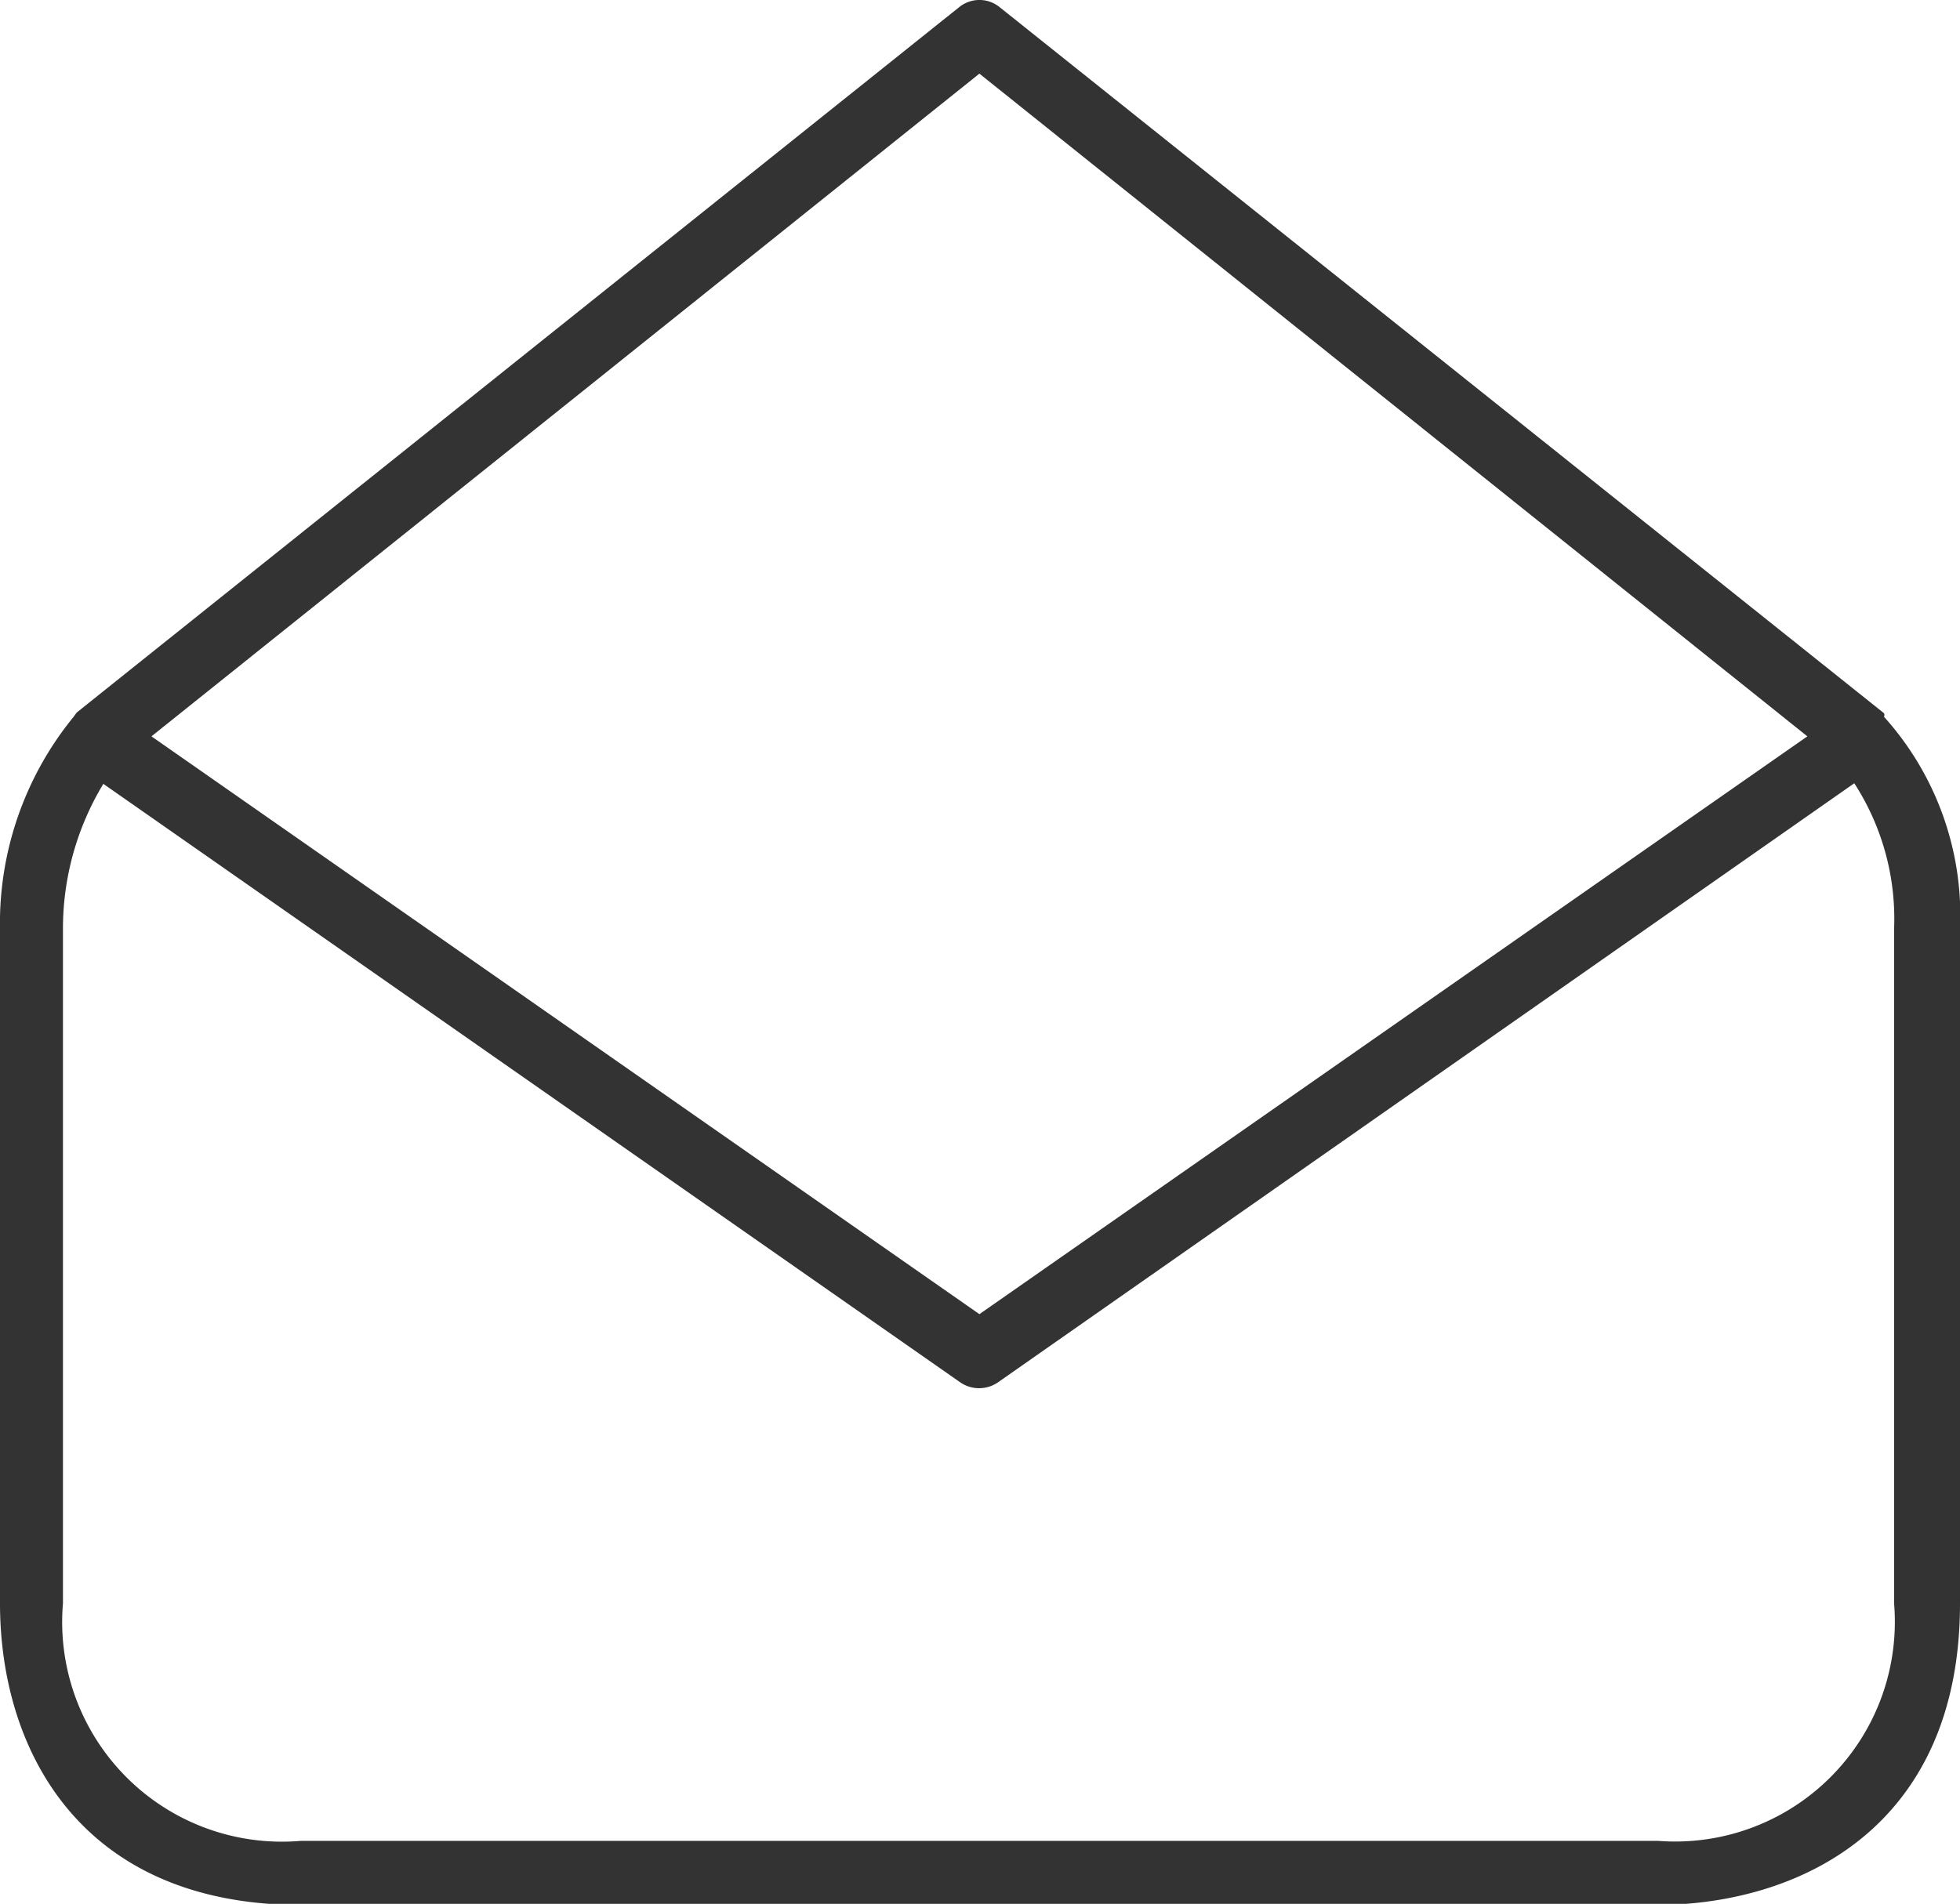
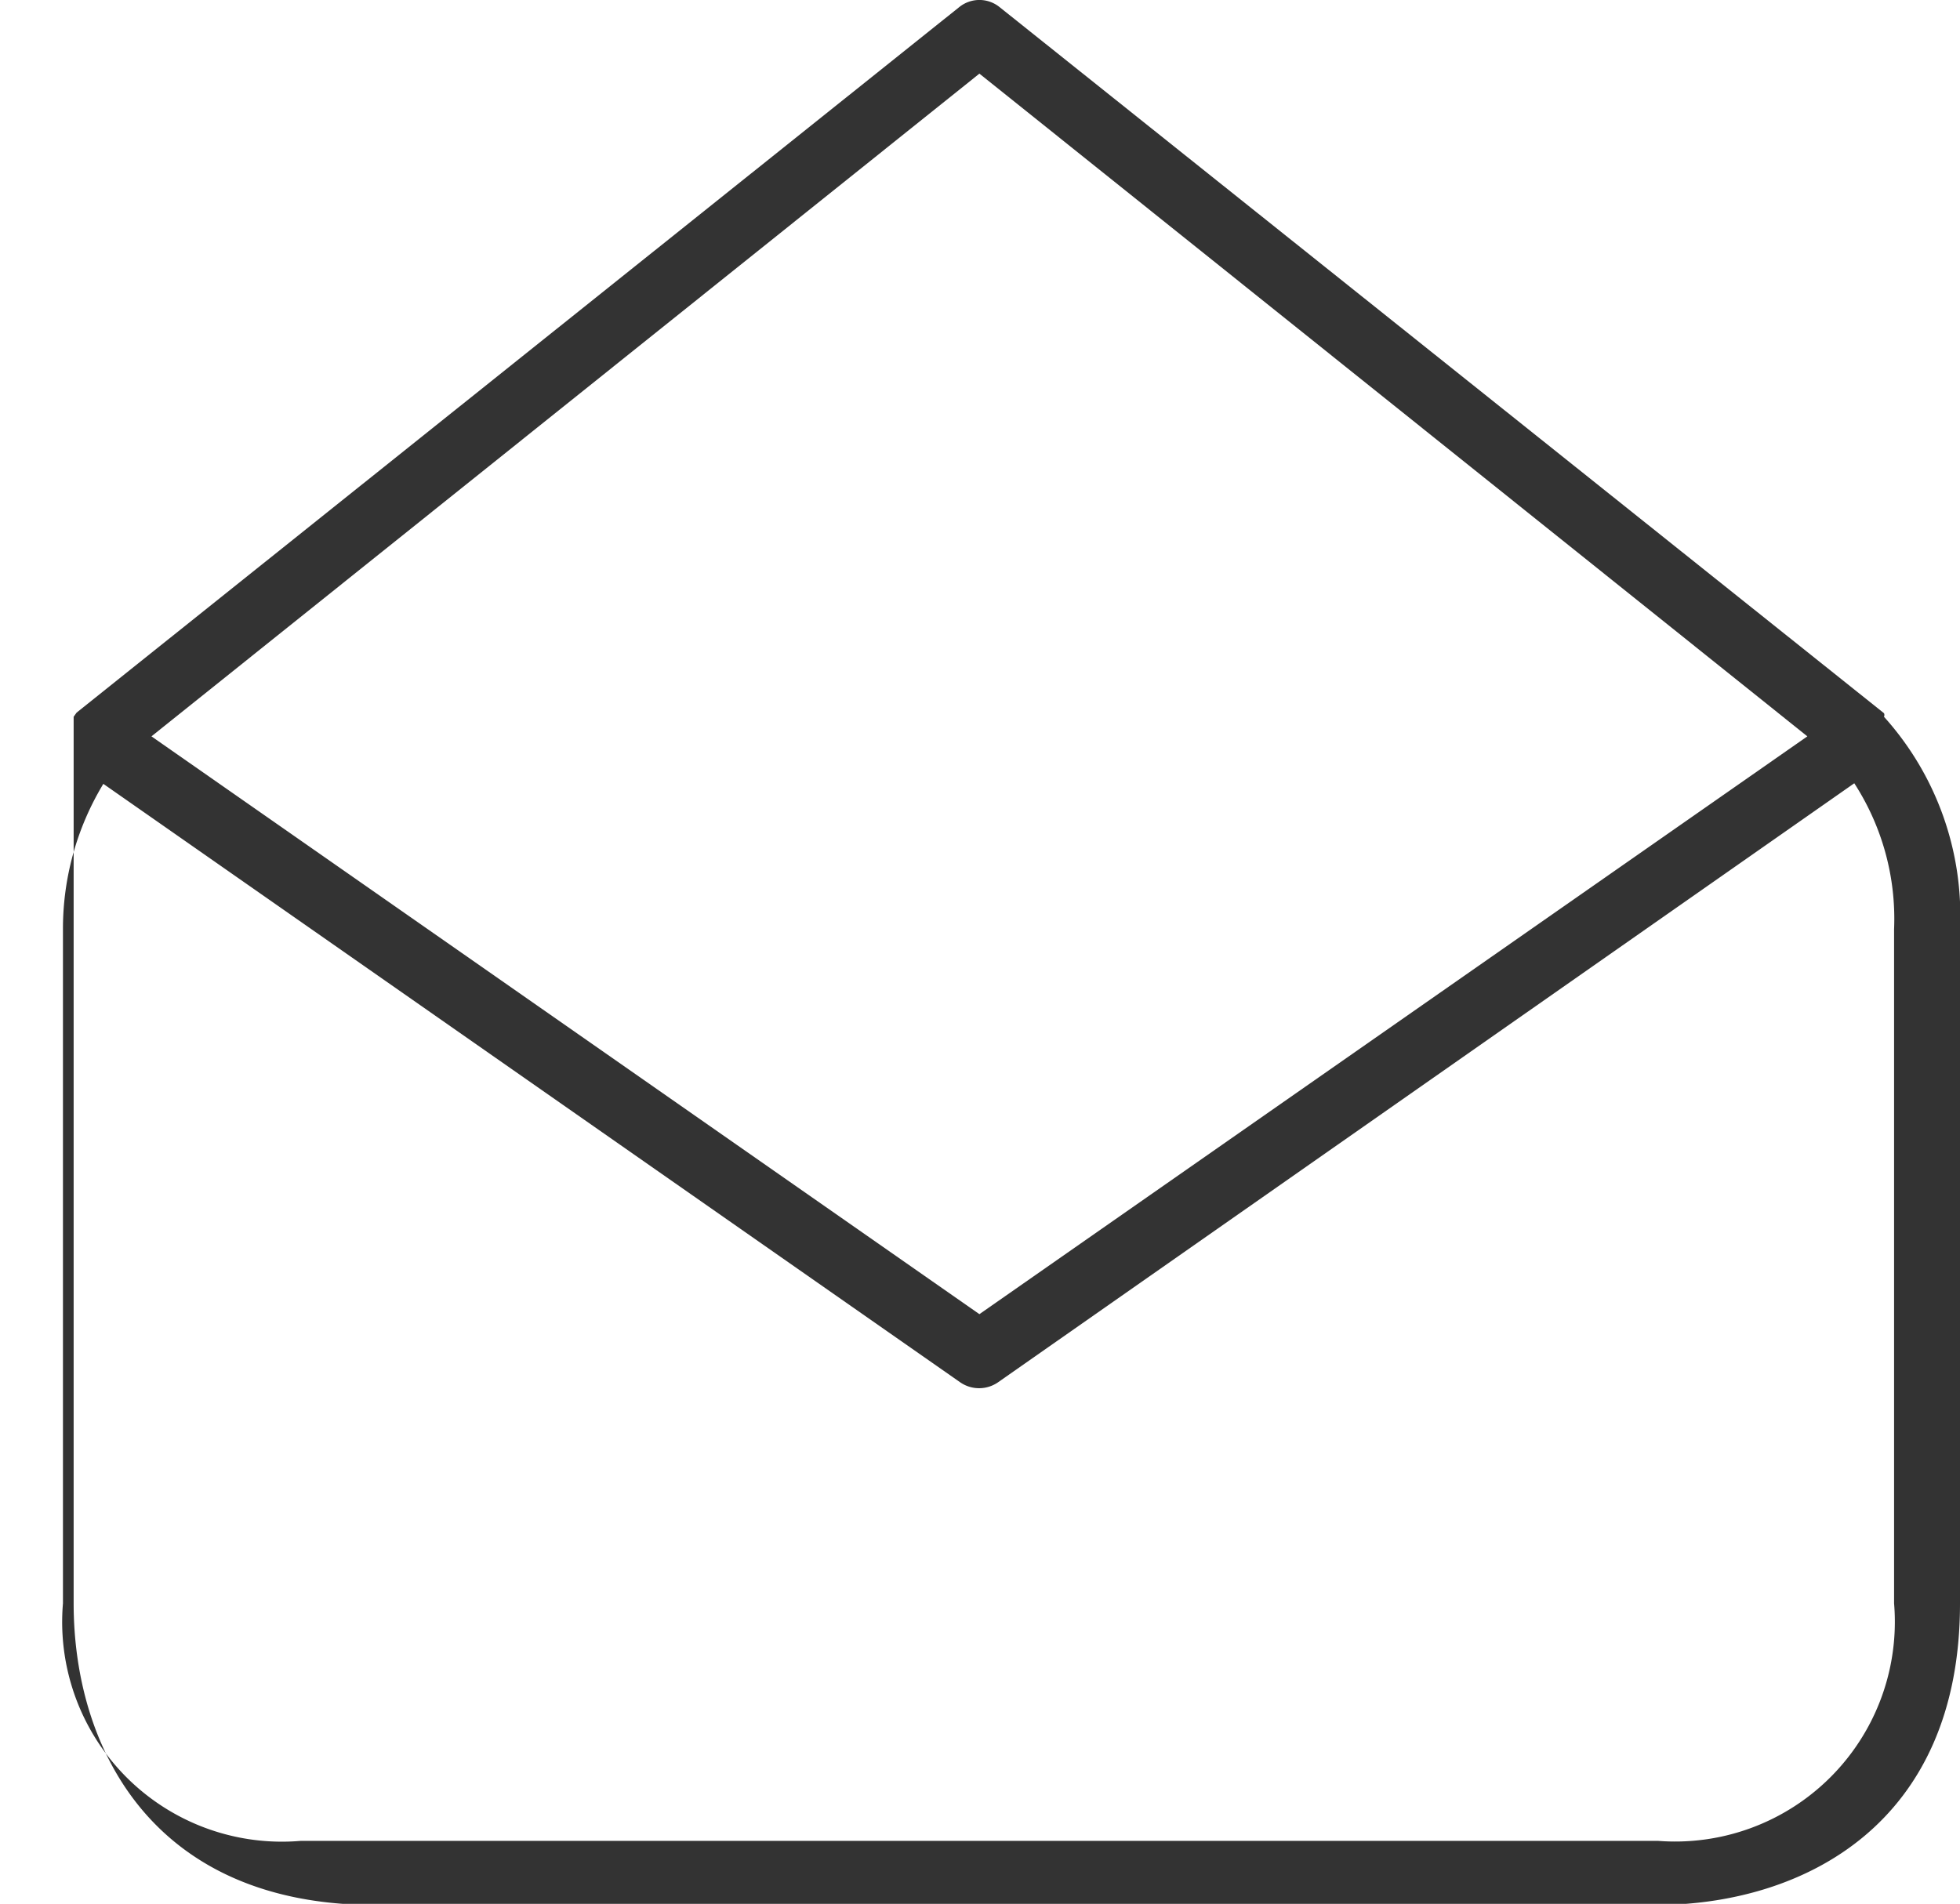
<svg xmlns="http://www.w3.org/2000/svg" id="Capa_1" data-name="Capa 1" viewBox="0 0 33 32.06">
  <defs>
    <style>.cls-1{fill:#333;}</style>
  </defs>
  <title>mail</title>
-   <path class="cls-1" d="M31.72,12.07h0a.07.07,0,0,0,0-.06L16.83.12a.54.54,0,0,0-.68,0L1.29,12l-.05.07A5.5,5.5,0,0,0,0,15.66V27c0,2.45,1.34,5.08,5.08,5.08H27.92C30.37,32.06,33,30.72,33,27V15.65A5,5,0,0,0,31.72,12.07ZM16.49,1.24,30.43,12.4,16.49,22.13,2.55,12.4ZM27.92,31H5.06a3.7,3.7,0,0,1-4-4V15.65a4.71,4.71,0,0,1,.68-2.45L16.17,23.28a.56.56,0,0,0,.63,0L31.22,13.19a4.2,4.2,0,0,1,.67,2.46V27A3.7,3.7,0,0,1,27.92,31Z" />
+   <path class="cls-1" d="M31.72,12.07h0a.07.07,0,0,0,0-.06L16.83.12a.54.54,0,0,0-.68,0L1.29,12l-.05.07V27c0,2.45,1.34,5.08,5.08,5.08H27.92C30.37,32.06,33,30.72,33,27V15.65A5,5,0,0,0,31.72,12.07ZM16.49,1.24,30.43,12.4,16.49,22.13,2.55,12.4ZM27.92,31H5.06a3.7,3.7,0,0,1-4-4V15.65a4.71,4.71,0,0,1,.68-2.45L16.17,23.28a.56.56,0,0,0,.63,0L31.22,13.19a4.2,4.2,0,0,1,.67,2.46V27A3.7,3.7,0,0,1,27.92,31Z" />
</svg>